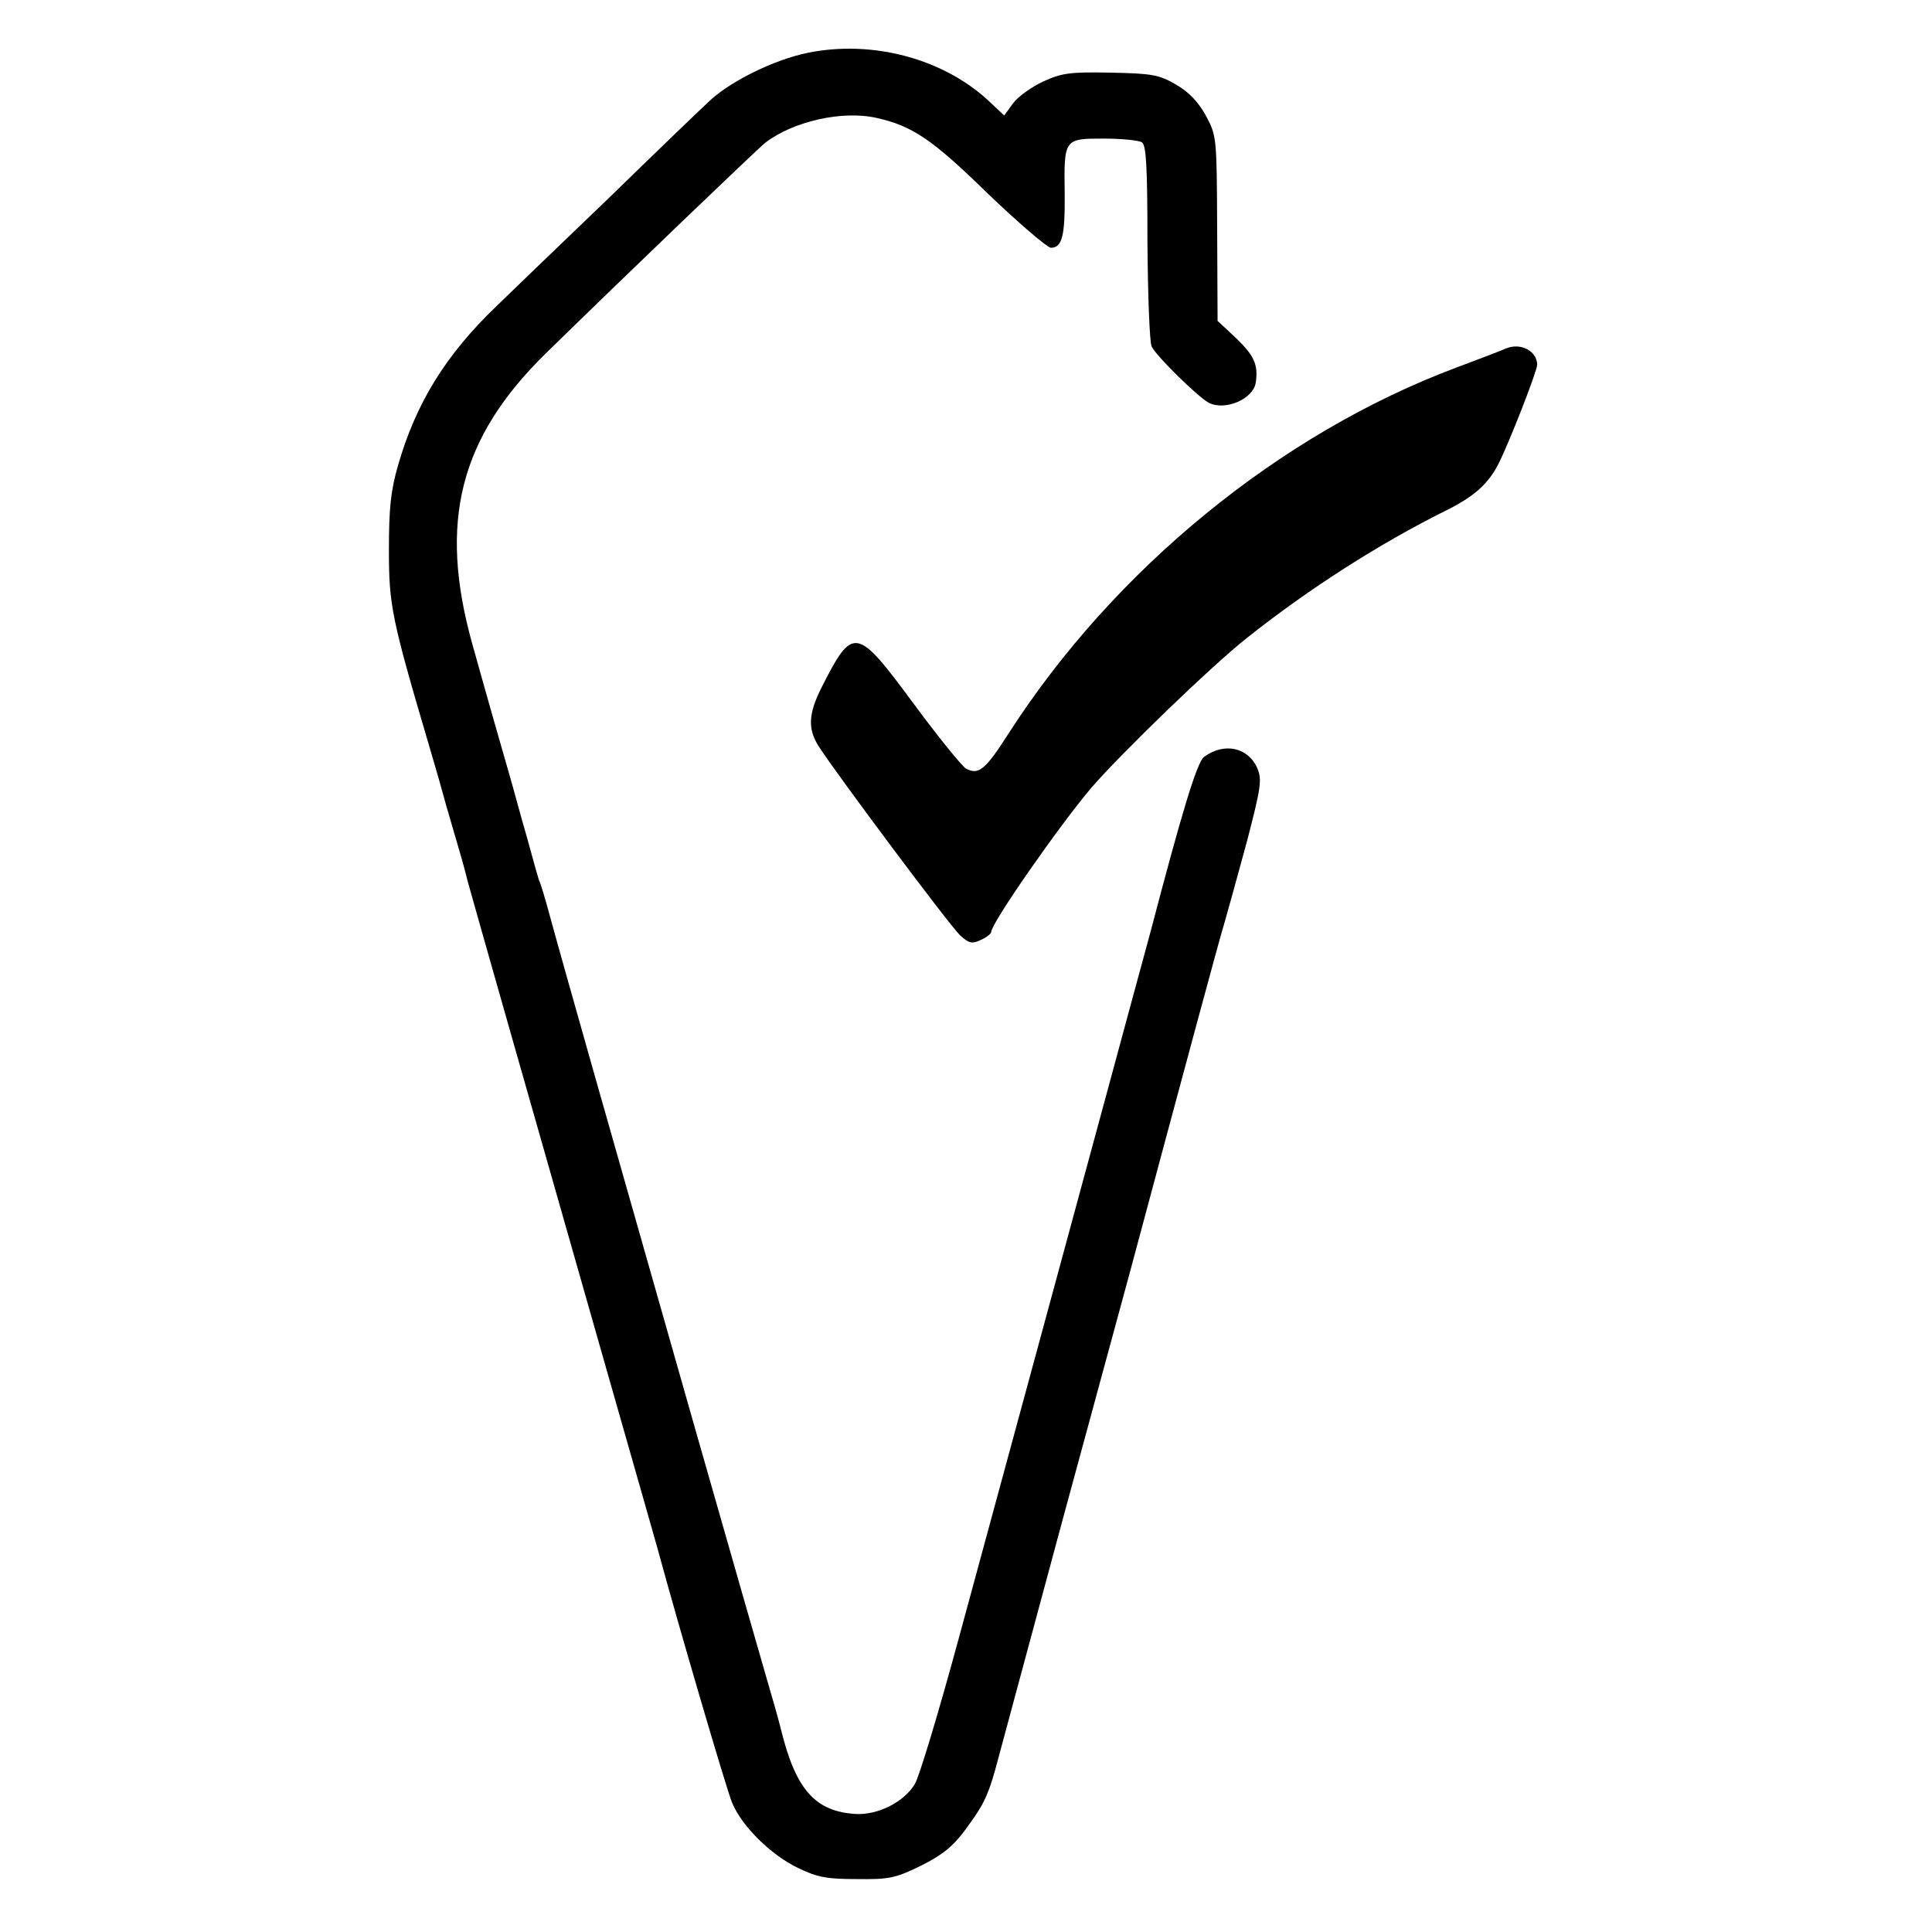
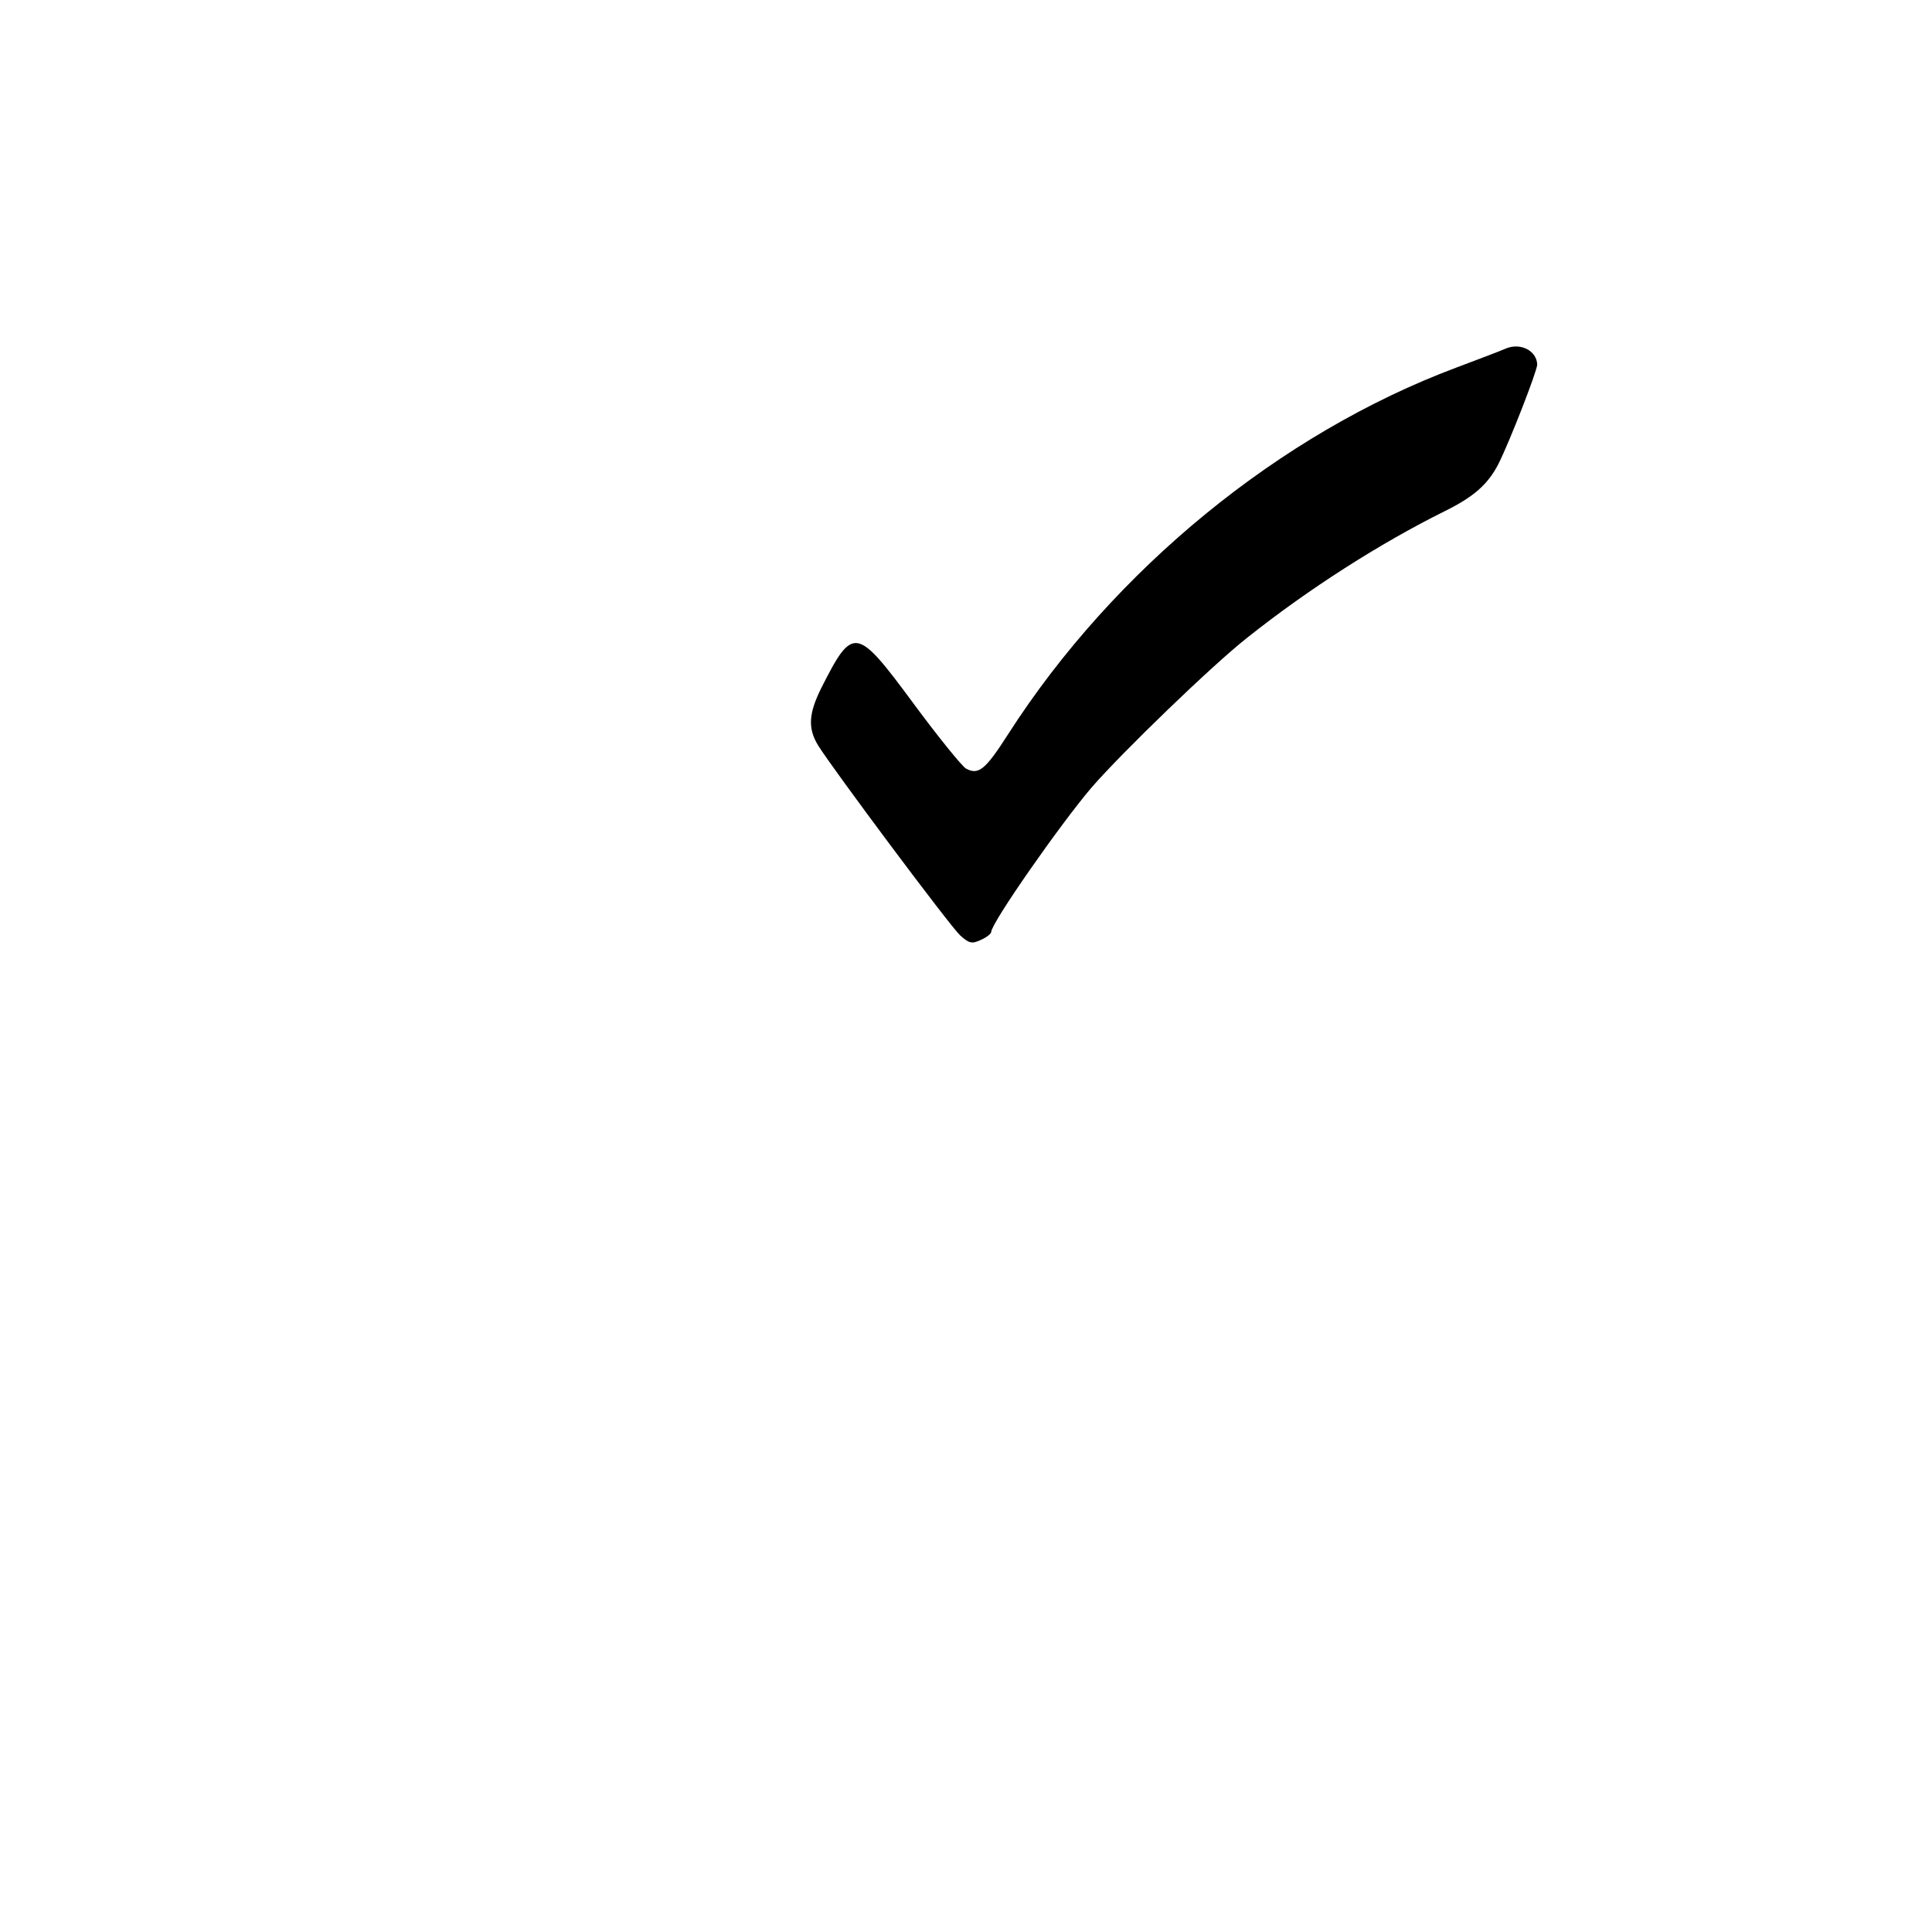
<svg xmlns="http://www.w3.org/2000/svg" version="1" width="613.333" height="613.333" viewBox="0 0 460 460">
-   <path d="M192.2 12.6c-7.7 1.6-17.8 6.5-22.9 11.1-2.1 1.9-13.2 12.6-24.6 23.7-11.5 11-23.5 22.6-26.6 25.6-12 11.5-19.1 23.1-23.3 37.7-1.8 6.2-2.2 10.4-2.2 20.3 0 13.1.6 16.2 9.7 47 1.4 4.7 3.2 11 4 14 .9 3 2.3 8 3.2 11 .9 3 1.7 6.2 1.9 7 .4 1.6 16.5 58.2 33.7 118.5 5.5 19.2 10.6 37.2 11.4 40 5.1 18.8 16.5 57.6 17.8 60.7 2.3 5.6 9.2 12.4 15.6 15.5 4.7 2.3 7 2.7 14.1 2.7 7.7.1 9.2-.2 15.3-3.2 5.2-2.6 7.6-4.6 10.5-8.5 4.8-6.5 5.6-8.3 8.2-18.2 1.2-4.4 8-29.6 15.1-56 7.2-26.4 14.3-52.7 15.9-58.5 13.2-49.2 21.3-79.3 22.6-83.5.8-2.8 3.2-11.4 5.3-19.2 3.3-12.7 3.6-14.6 2.5-17.3-2.2-5.1-7.9-6.3-12.7-2.8-1.7 1.2-5.3 13.2-12.8 41.8-1.1 4.1-5.6 20.5-9.9 36.5-4.3 15.9-12.2 45-17.5 64.5-5.3 19.5-13.5 49.7-18.2 67-4.7 17.3-9.4 33-10.5 34.8-2.6 4.3-8.8 7.4-14.1 7.1-9.6-.6-14.2-5.8-17.7-19.9-.6-2.5-2.2-8.1-3.5-12.5-1.3-4.4-8.9-31-16.9-59-8-28.1-18.6-65.4-23.6-83-5-17.6-10-35.4-11.1-39.5-1.1-4.1-2.2-7.7-2.4-8-.2-.3-1.5-5-3-10.5-1.6-5.5-3.4-12.3-4.2-15-2.1-7.3-4.7-16.3-8.8-31-8.2-29.2-3.1-49.3 17.6-69.5 18.6-18.2 50-48.3 52.1-50 6.6-5.1 18.4-7.8 26.6-5.9 8.4 1.9 13.1 5 26.4 18 7.3 7 14.1 12.8 15 12.9 2.7 0 3.4-2.8 3.3-13-.2-13-.1-13 9.3-13 4.2 0 8.3.4 9.1.9 1 .7 1.3 5.6 1.3 23.7.1 12.6.5 23.8 1 24.9 1.1 2.3 11 12 13.6 13.4 3.9 2 10.7-.9 11.2-4.9.6-4.1-.4-6.3-4.5-10.3l-4.6-4.3-.1-22c-.1-21.5-.1-22-2.6-26.7-1.8-3.3-4-5.7-7.1-7.5-4.1-2.4-5.7-2.7-15.6-2.9-9.8-.2-11.7.1-16.1 2.1-2.8 1.3-6 3.6-7.2 5.2l-2.1 2.9-3.3-3.1c-10.9-10.4-28-15-43.6-11.8z" />
  <path d="M358.5 83c-1.1.5-6.4 2.5-11.7 4.5-42 15.7-81.6 48.1-106.7 87.2-5.5 8.6-7.1 9.9-10.1 8.3-.9-.5-6.6-7.5-12.5-15.5-13.6-18.4-14.4-18.6-21.9-3.8-3.1 6.2-3.3 9.7-.8 13.8 3.7 5.9 31.4 43 33.8 45.2 2.1 1.9 2.8 2.1 4.9 1.1 1.4-.6 2.5-1.5 2.5-1.9 0-2.1 16.4-25.6 23.9-34.4 7.2-8.3 28.7-29.1 37.1-35.7 14.6-11.6 31.5-22.4 47-30.1 6.9-3.4 10.3-6.4 12.8-11.3 2.7-5.4 9.2-22.1 9.2-23.6-.1-3.3-4-5.3-7.5-3.8z" />
</svg>